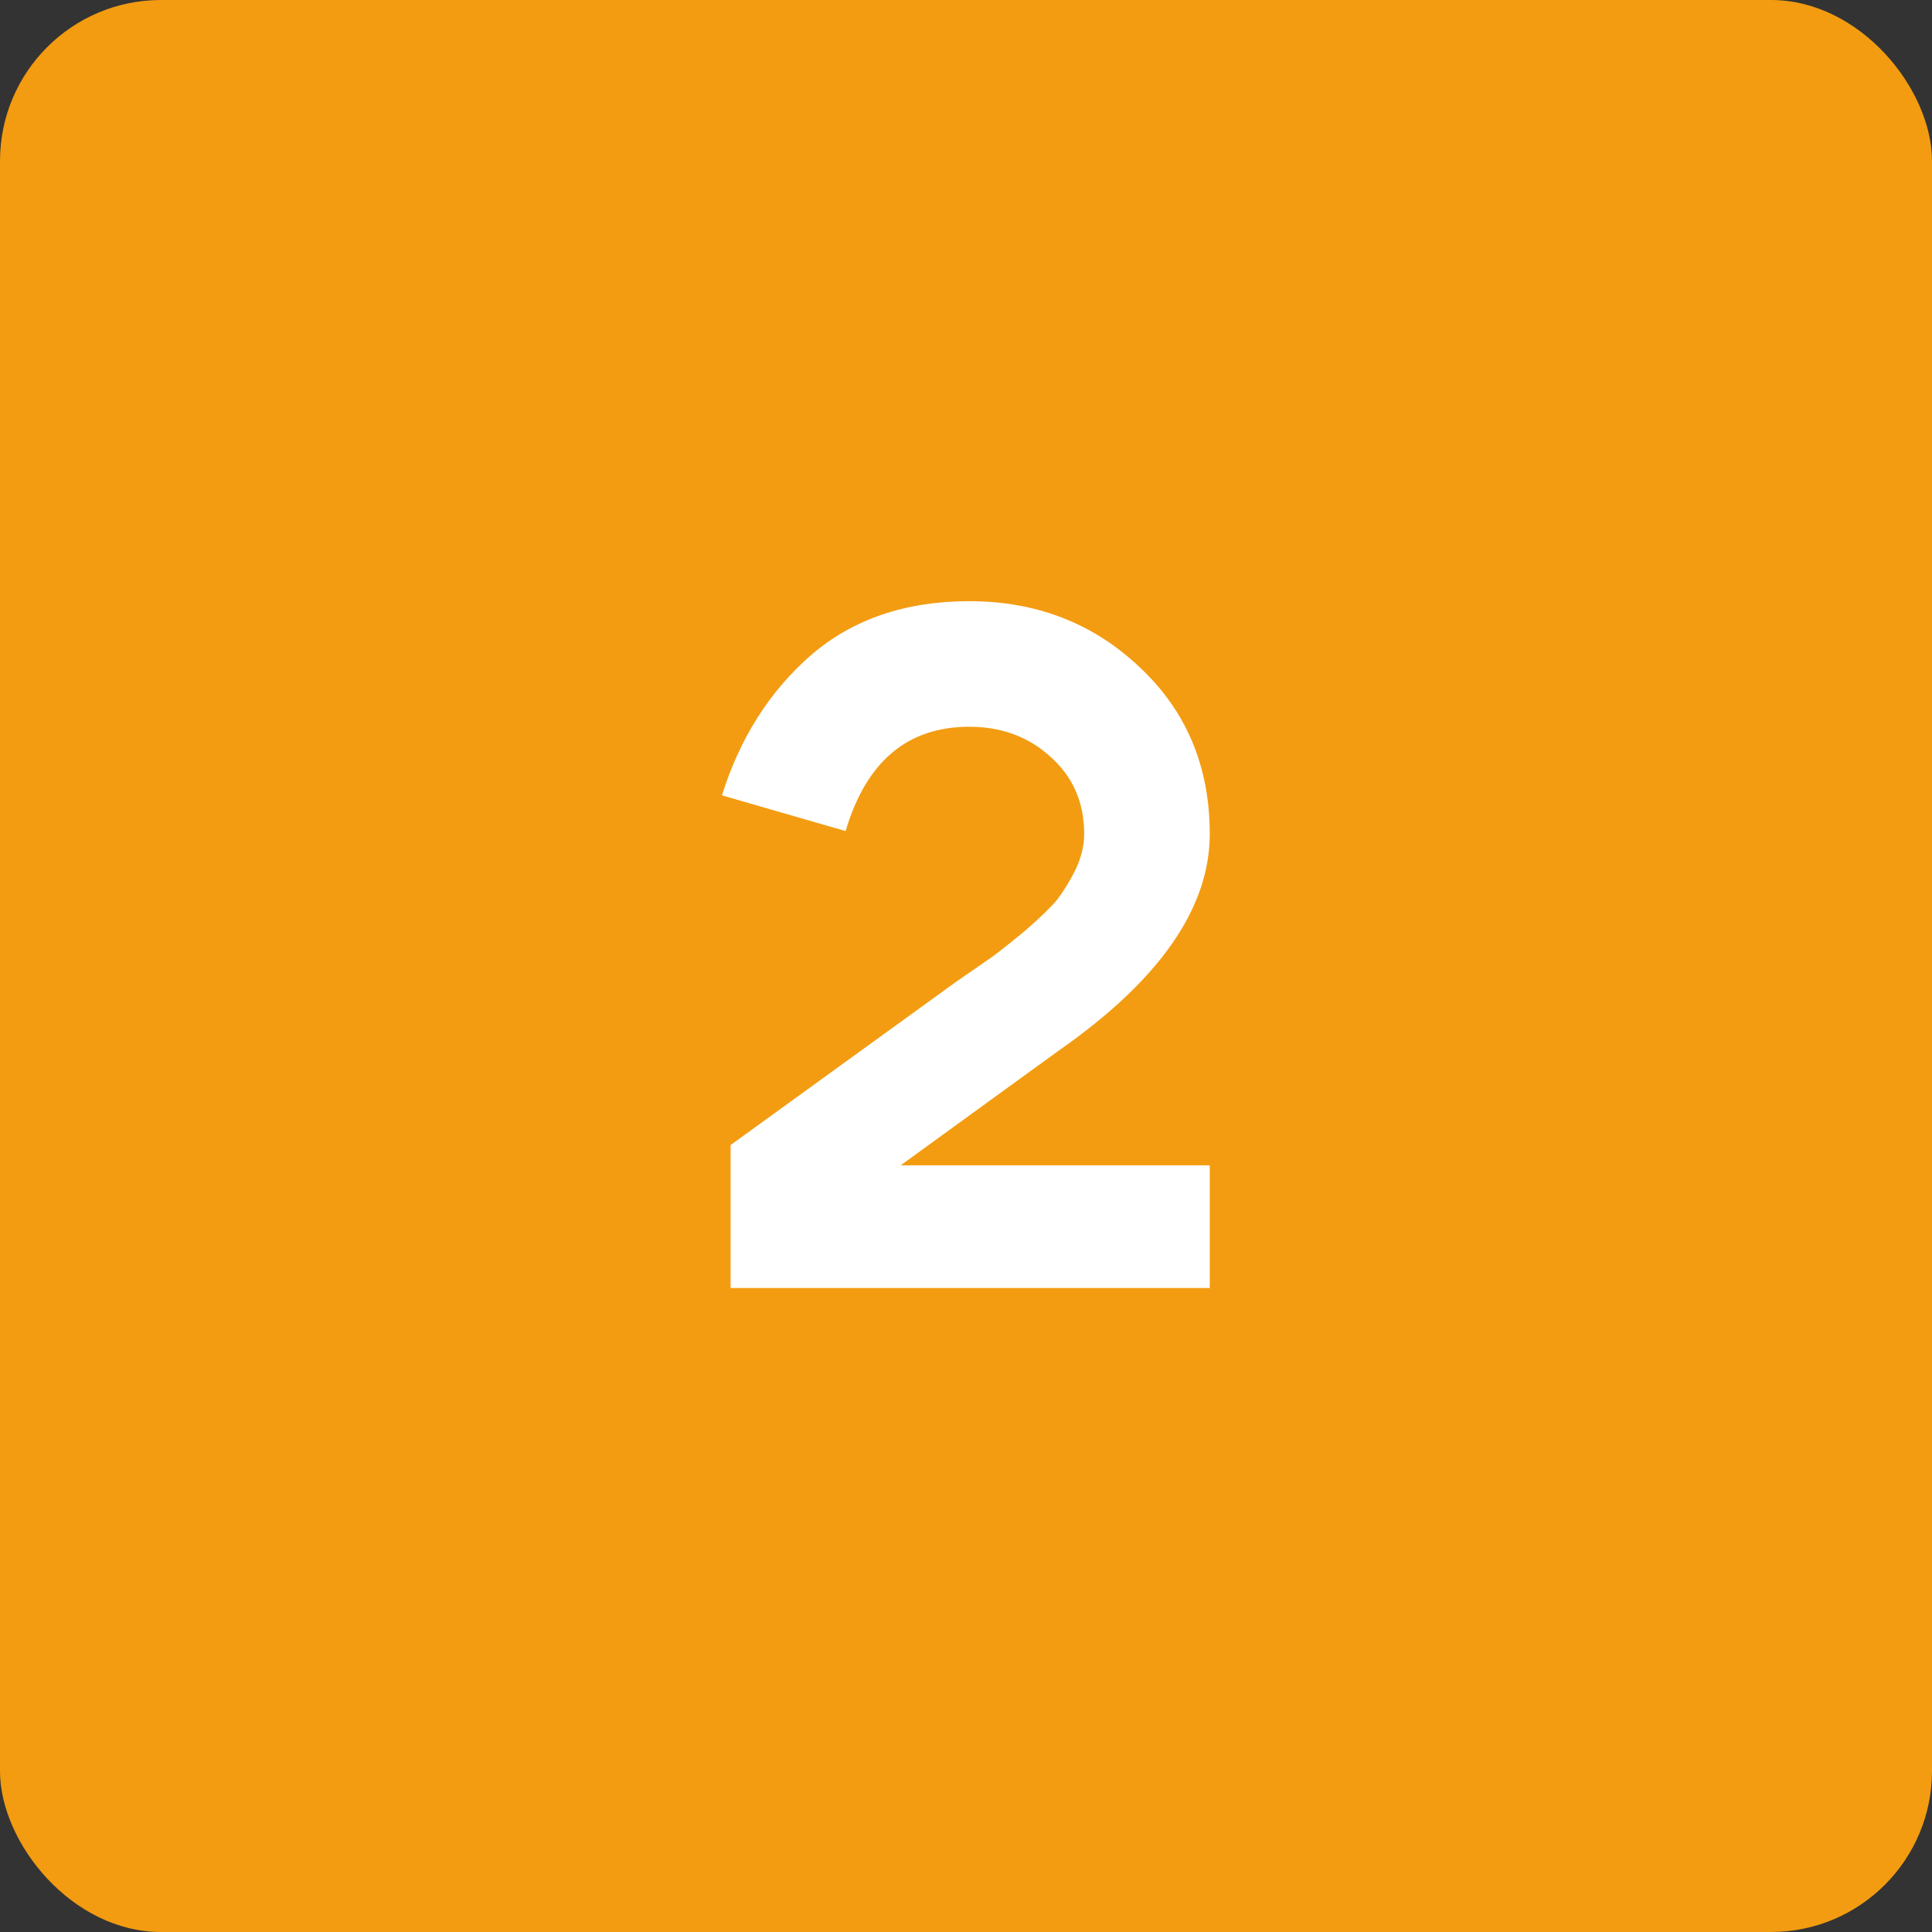
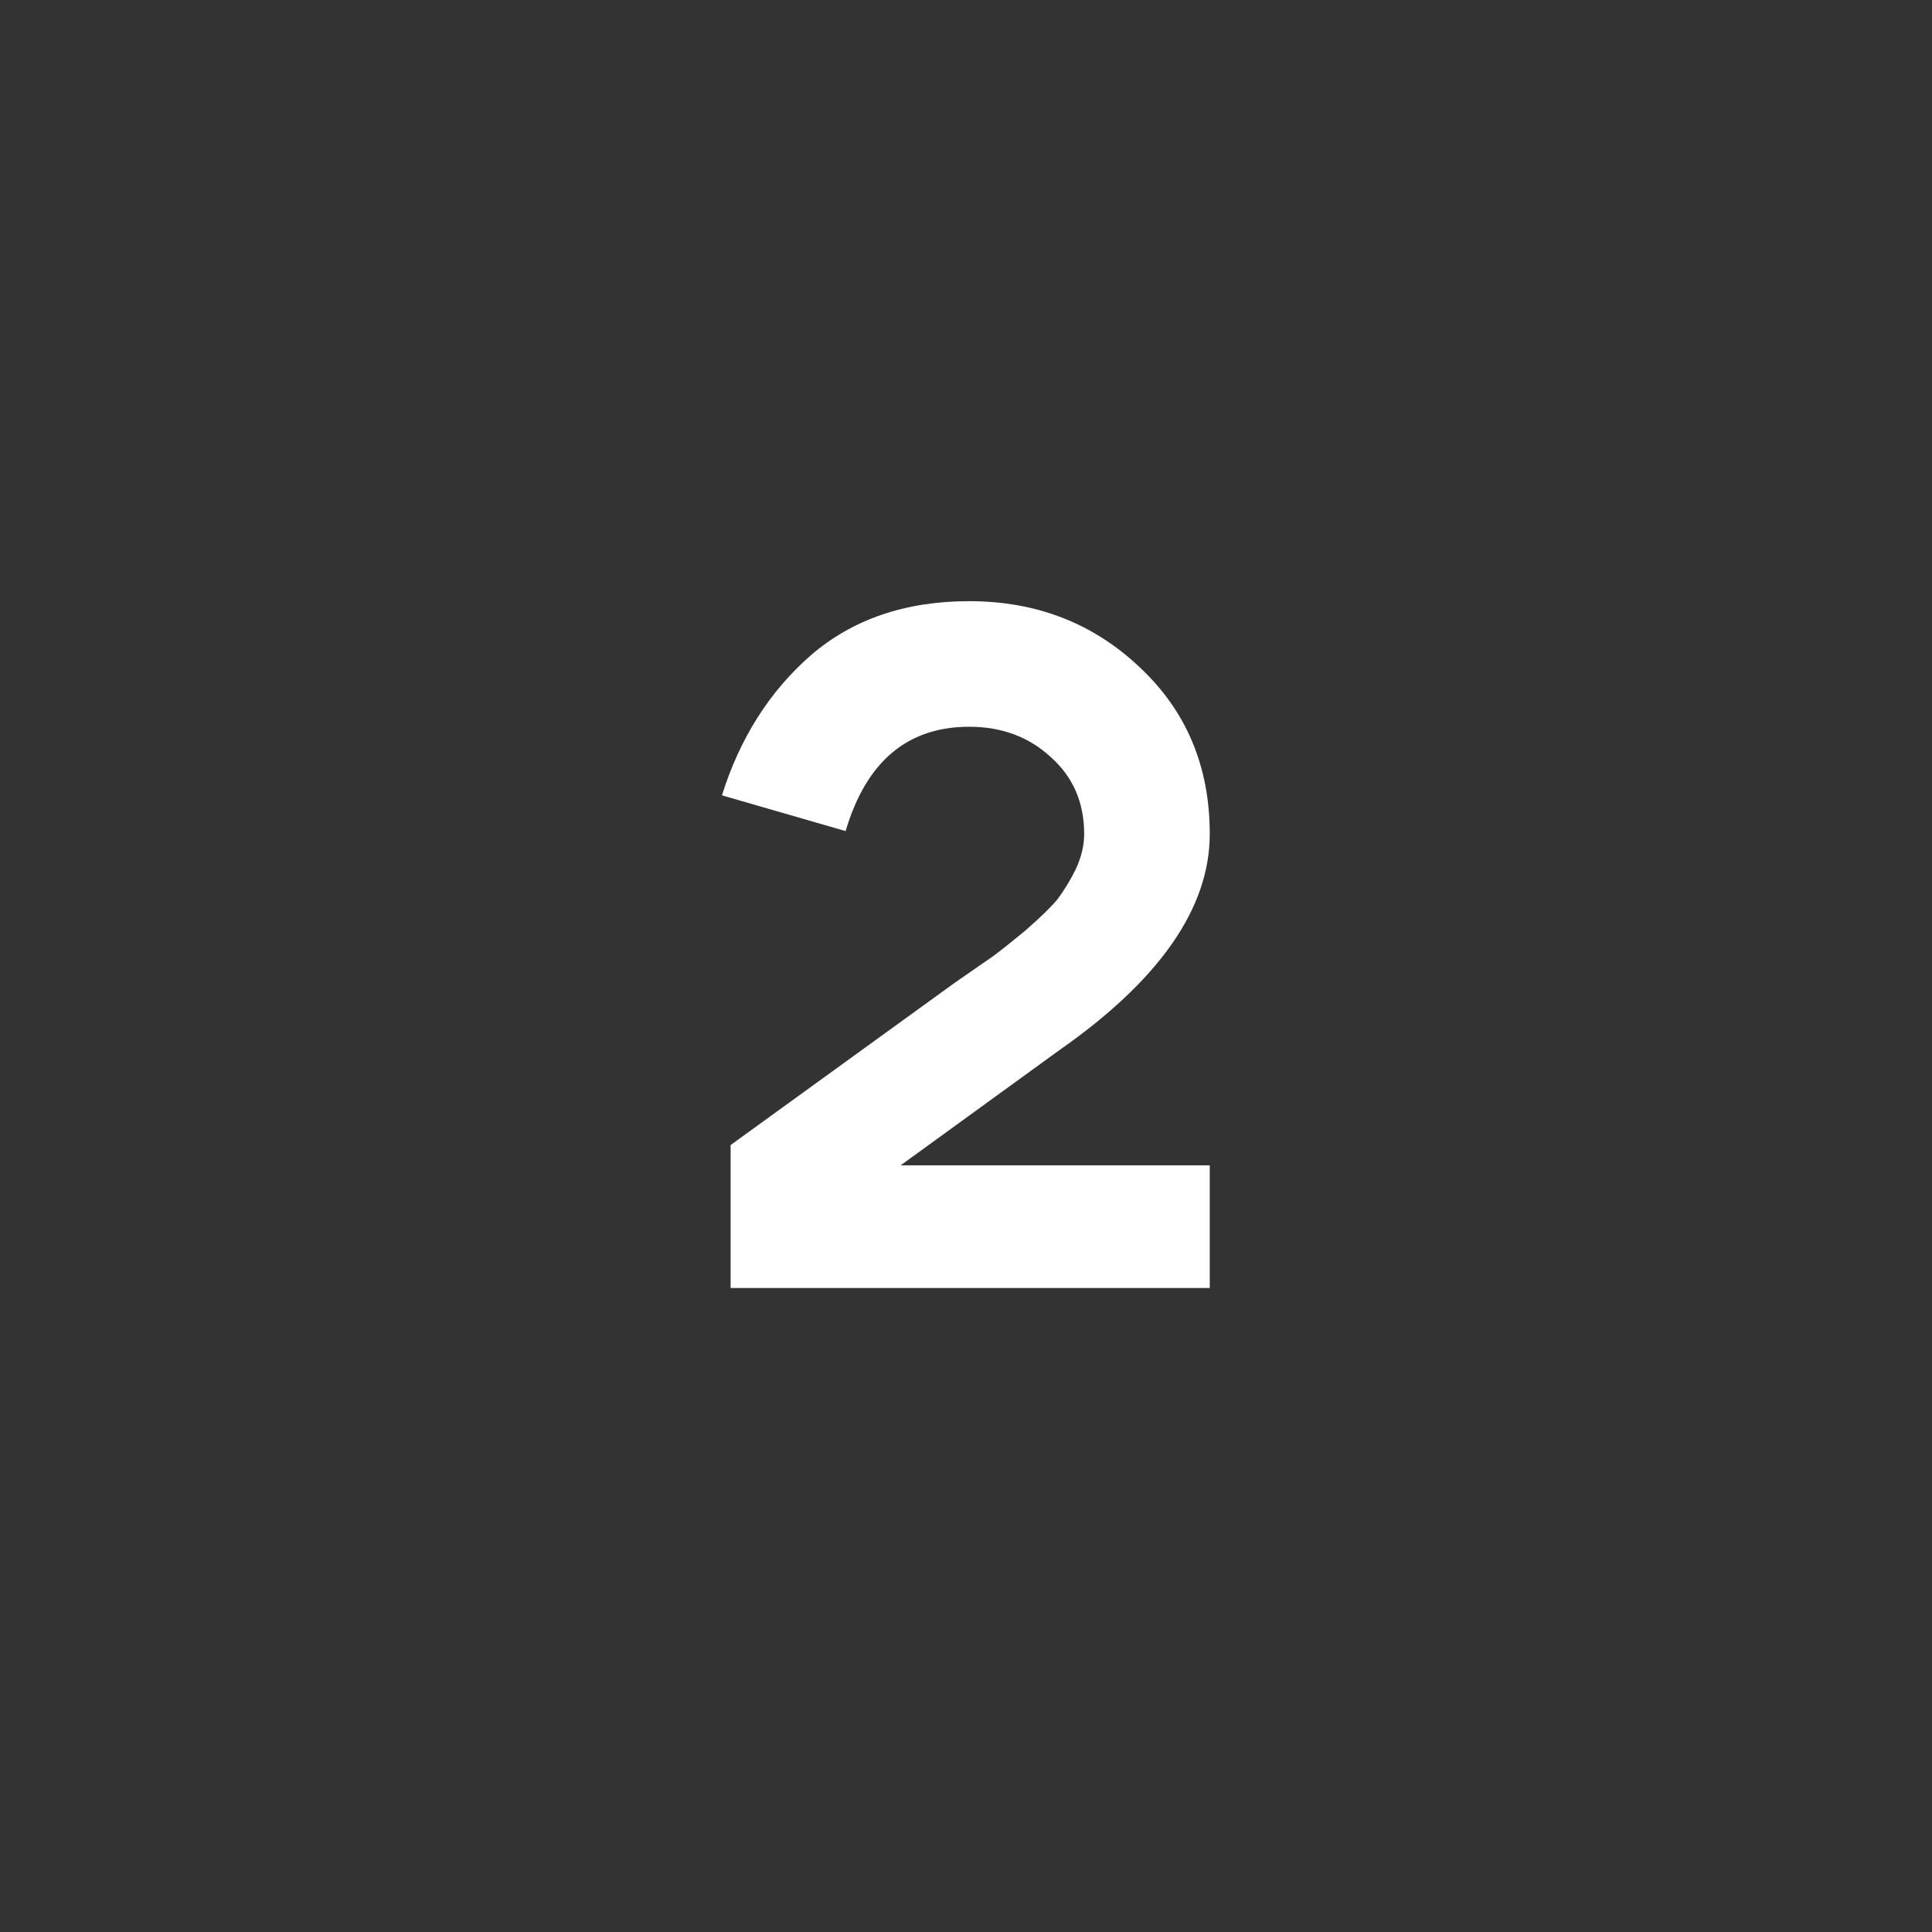
<svg xmlns="http://www.w3.org/2000/svg" width="48" height="48" viewBox="0 0 48 48" fill="none">
  <rect x="0" y="0" width="48" height="48" fill="#333333" stroke="none" />
-   <rect width="48" height="48" rx="4" fill="#F39C11" />
  <path d="M30.056 20.72C30.056 22.56 28.808 24.352 26.312 26.096L22.377 28.952H30.056V32H18.152V28.448L23.721 24.416C24.184 24.096 24.497 23.88 24.657 23.768C24.832 23.64 25.105 23.424 25.473 23.12C25.84 22.8 26.105 22.544 26.265 22.352C26.424 22.144 26.576 21.896 26.721 21.608C26.864 21.304 26.936 21.008 26.936 20.72C26.936 19.936 26.657 19.296 26.096 18.8C25.552 18.304 24.881 18.056 24.081 18.056C22.544 18.056 21.52 18.92 21.009 20.648L17.936 19.76C18.384 18.336 19.12 17.176 20.145 16.28C21.184 15.384 22.497 14.936 24.081 14.936C25.744 14.936 27.152 15.48 28.305 16.568C29.473 17.656 30.056 19.04 30.056 20.72Z" fill="white" />
</svg>